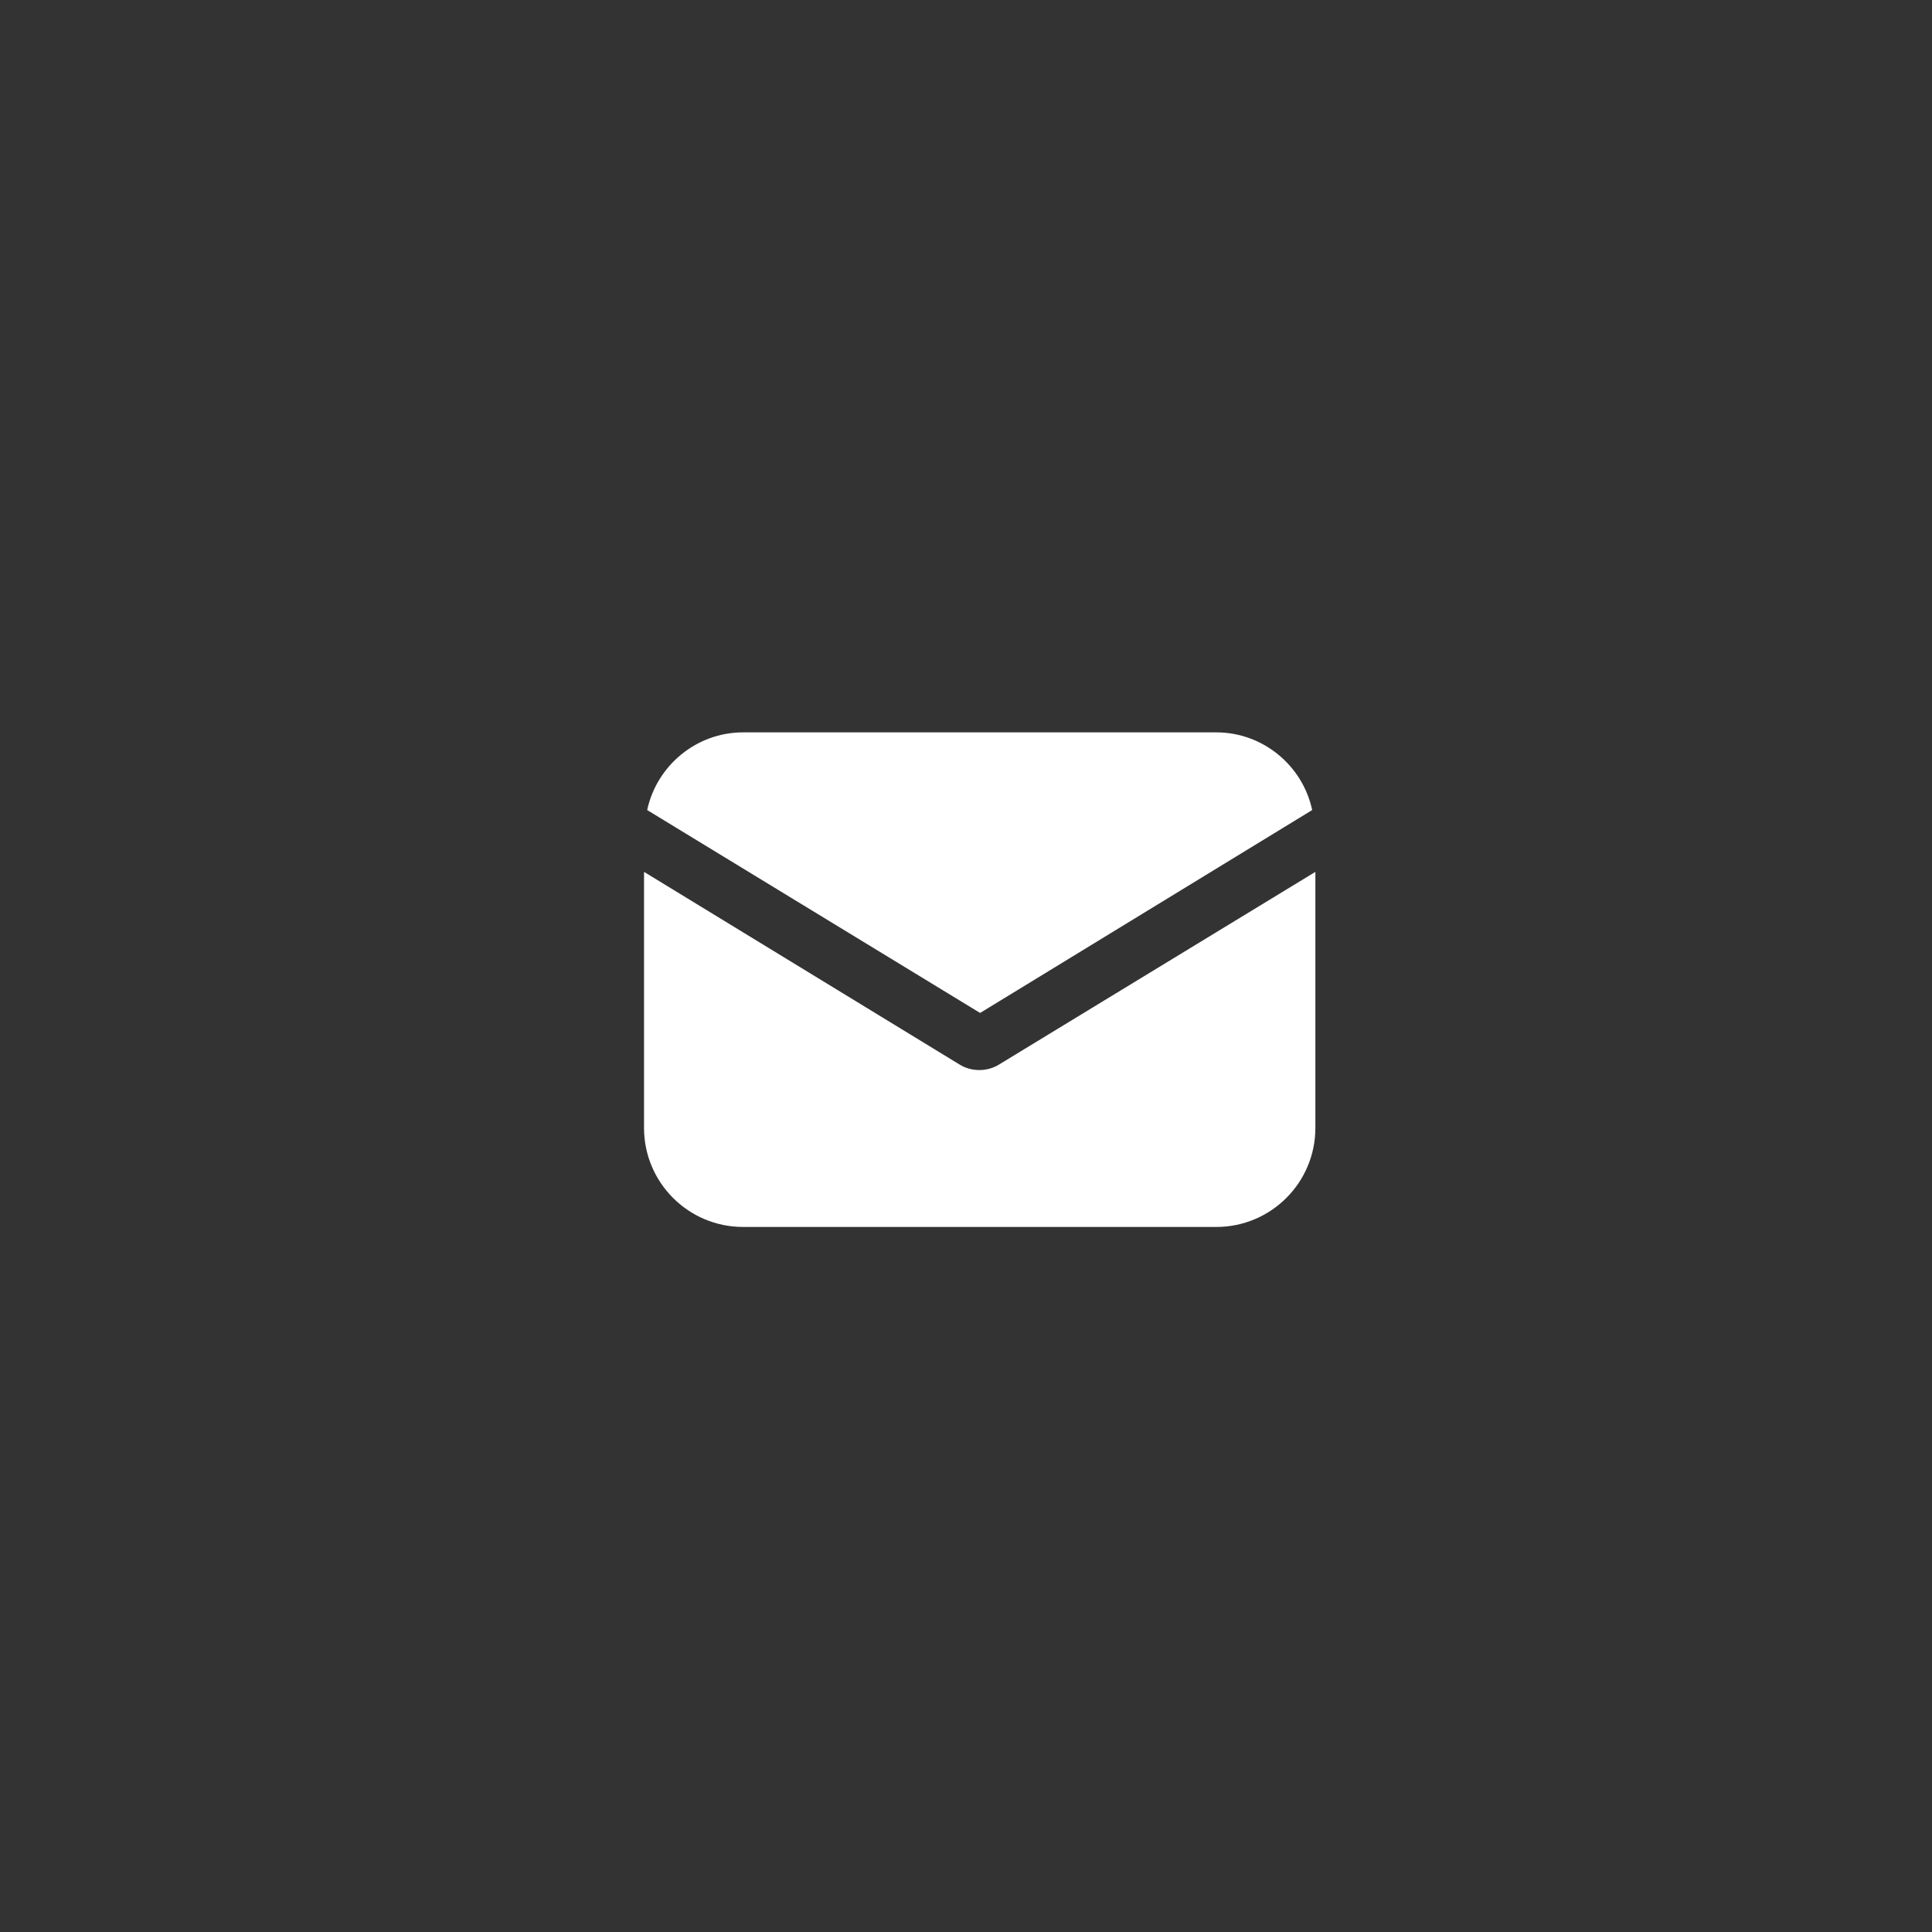
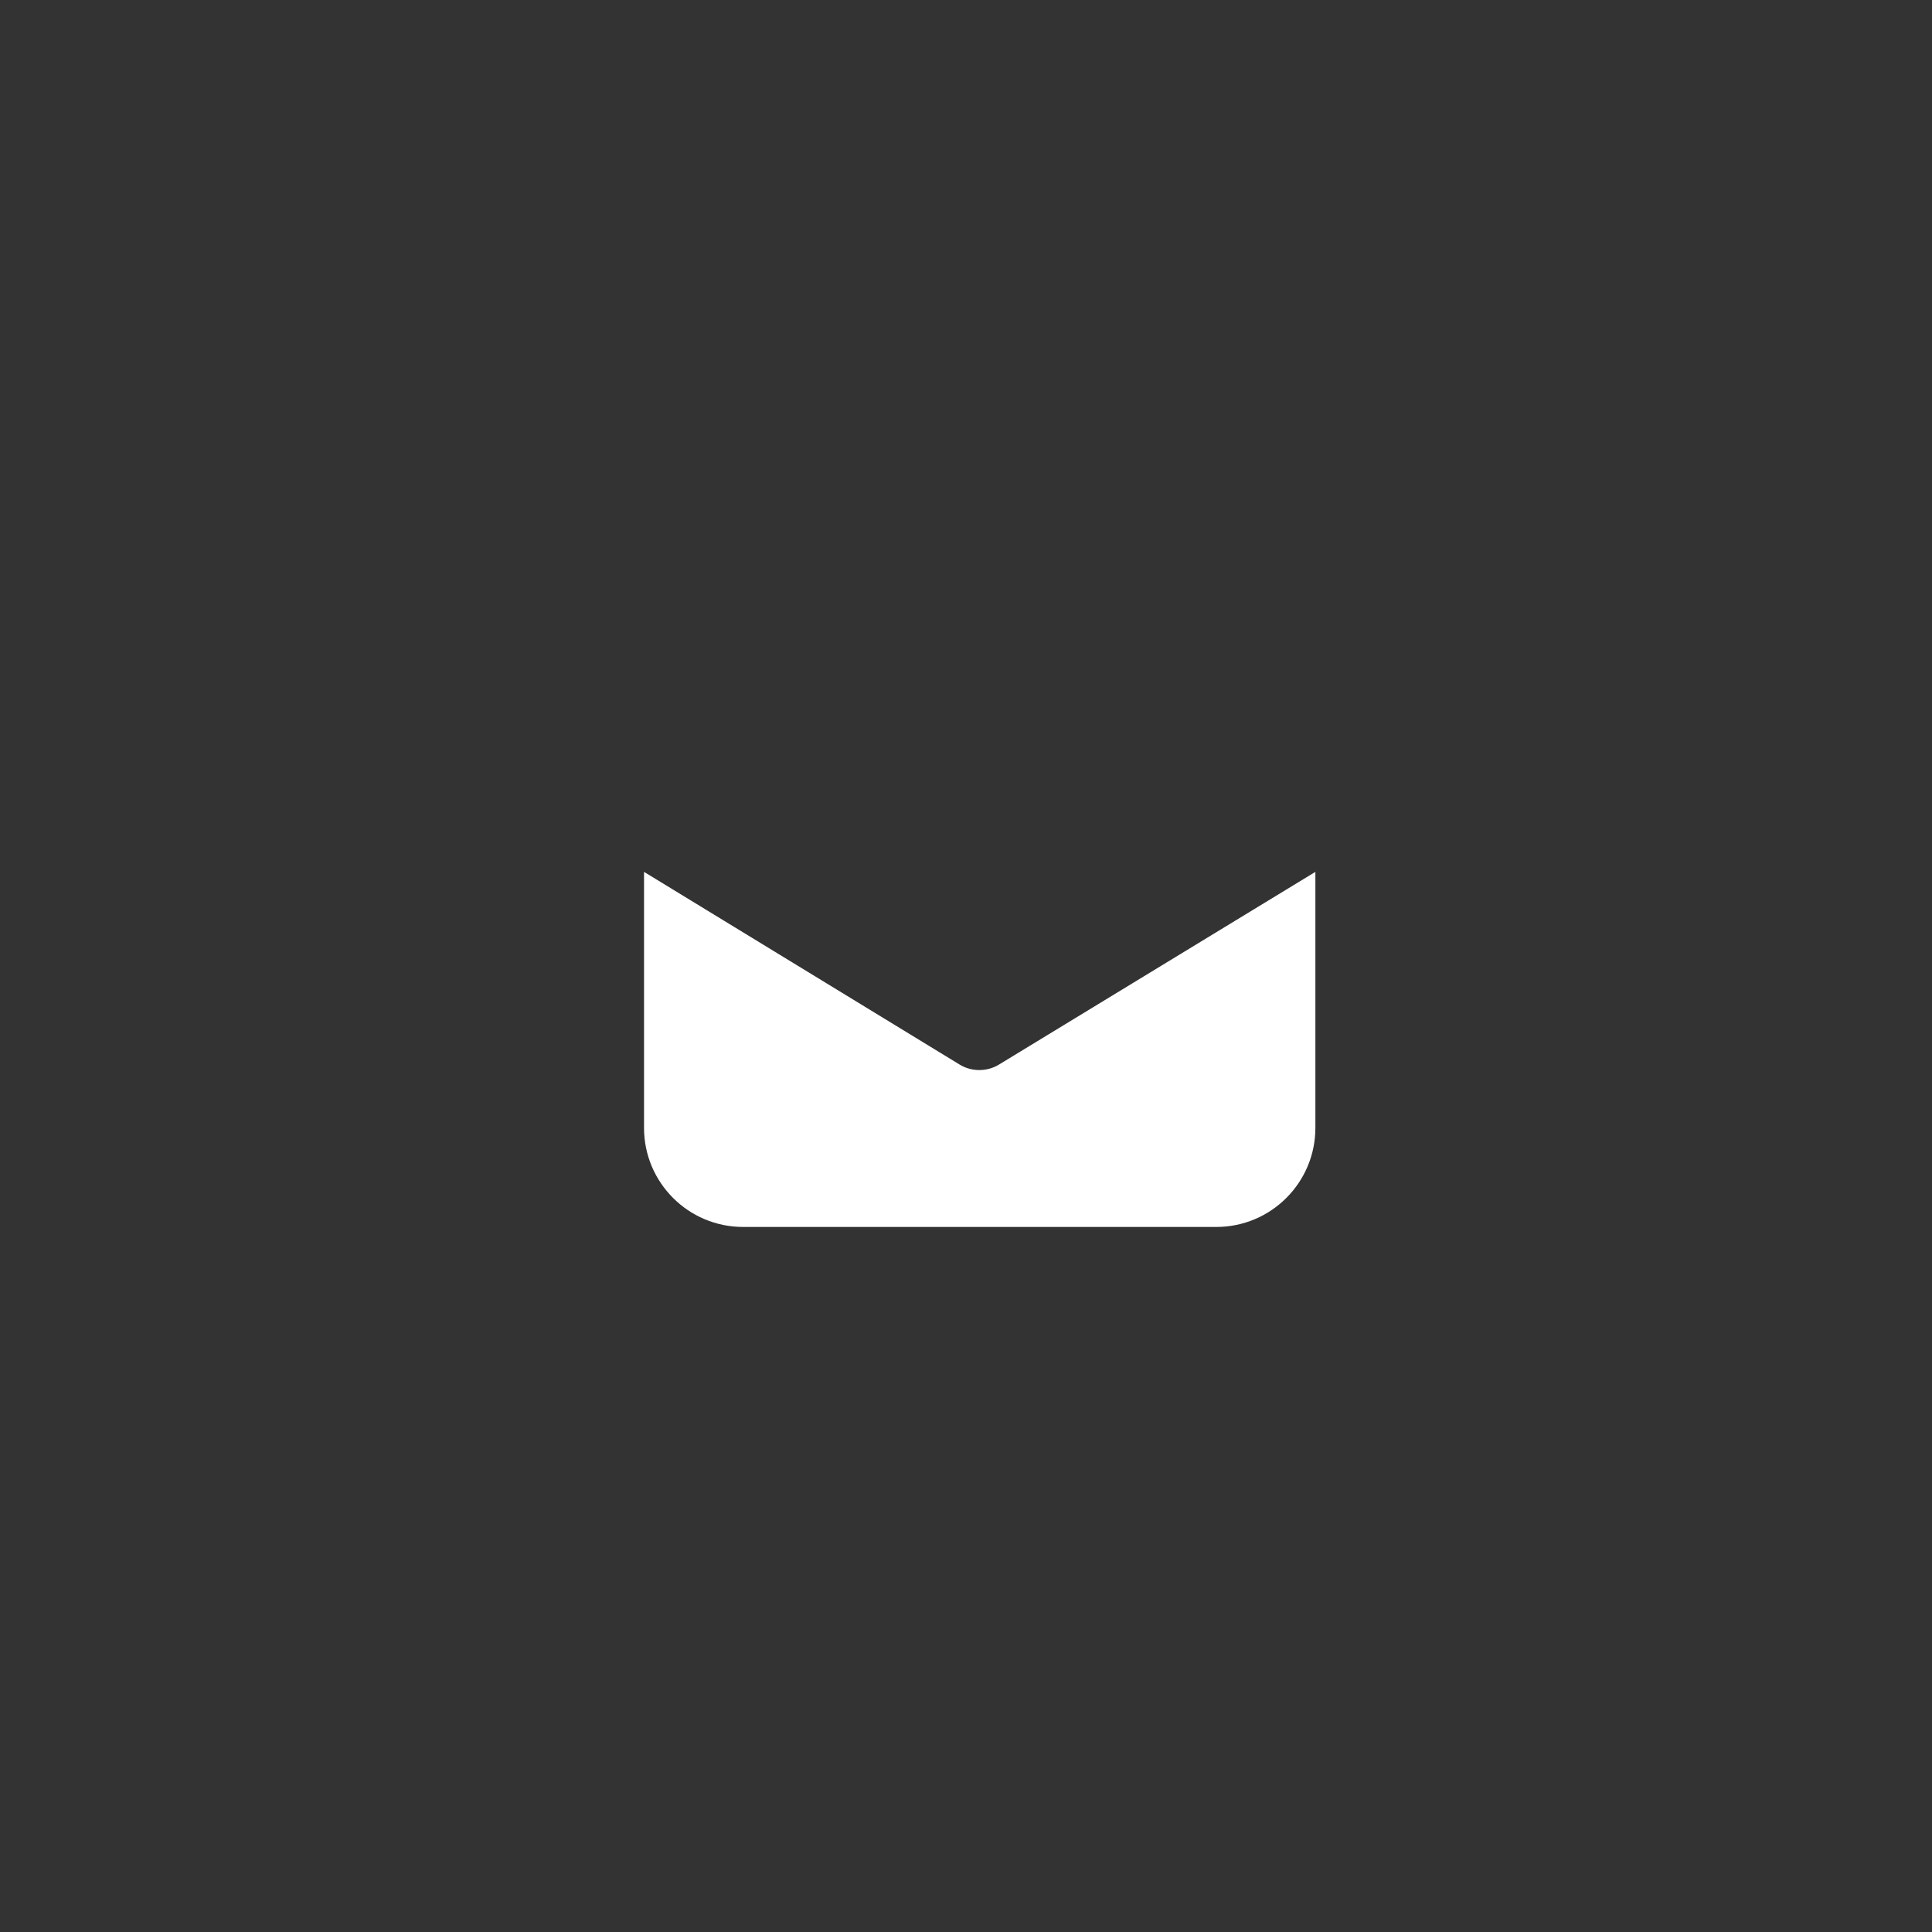
<svg xmlns="http://www.w3.org/2000/svg" width="43" height="43" viewBox="0 0 43 43" fill="none">
  <rect x="0" y="0" width="43" height="43" fill="#333333" stroke="none" />
  <path d="M22.237 23.692C22.096 23.78 21.937 23.816 21.796 23.816C21.655 23.816 21.496 23.78 21.355 23.692L14.334 19.405V25.103C14.334 26.321 15.322 27.308 16.539 27.308H27.071C28.288 27.308 29.276 26.321 29.276 25.103V19.405L22.237 23.692Z" fill="white" />
-   <path d="M27.071 16.3H16.539C15.498 16.3 14.616 17.041 14.404 18.029L21.814 22.545L29.205 18.029C28.994 17.041 28.111 16.3 27.071 16.3Z" fill="white" />
</svg>